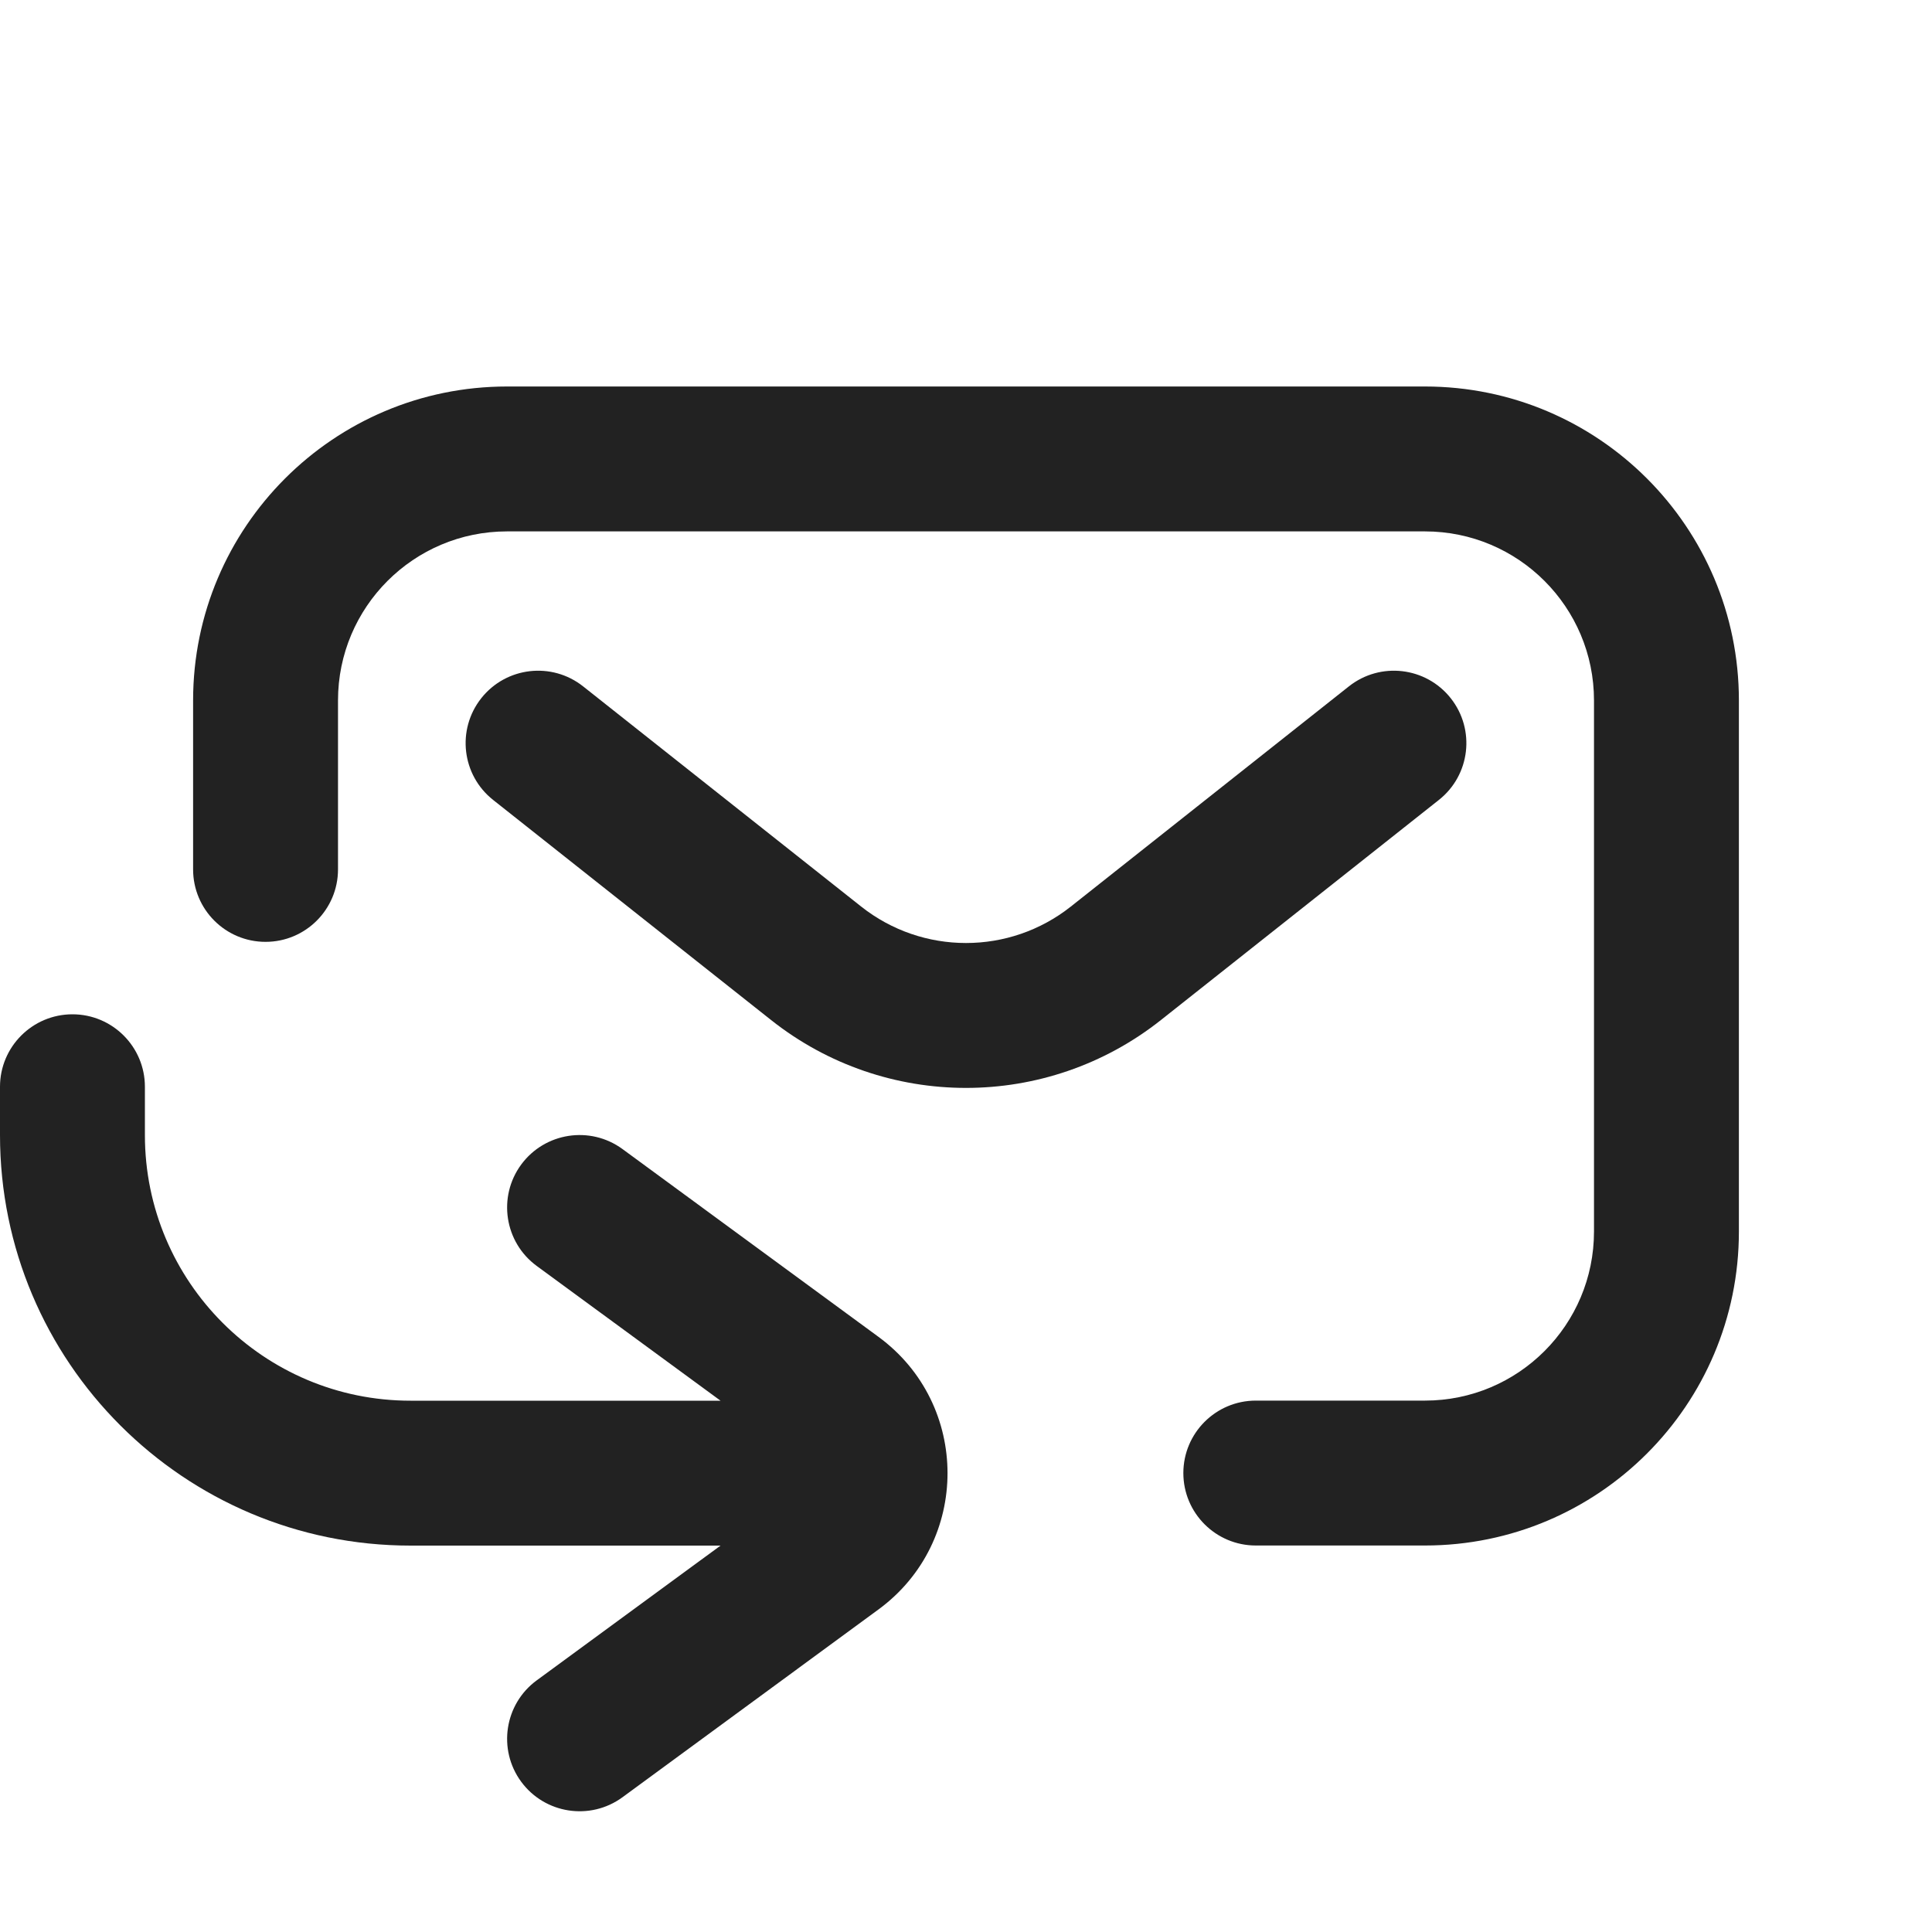
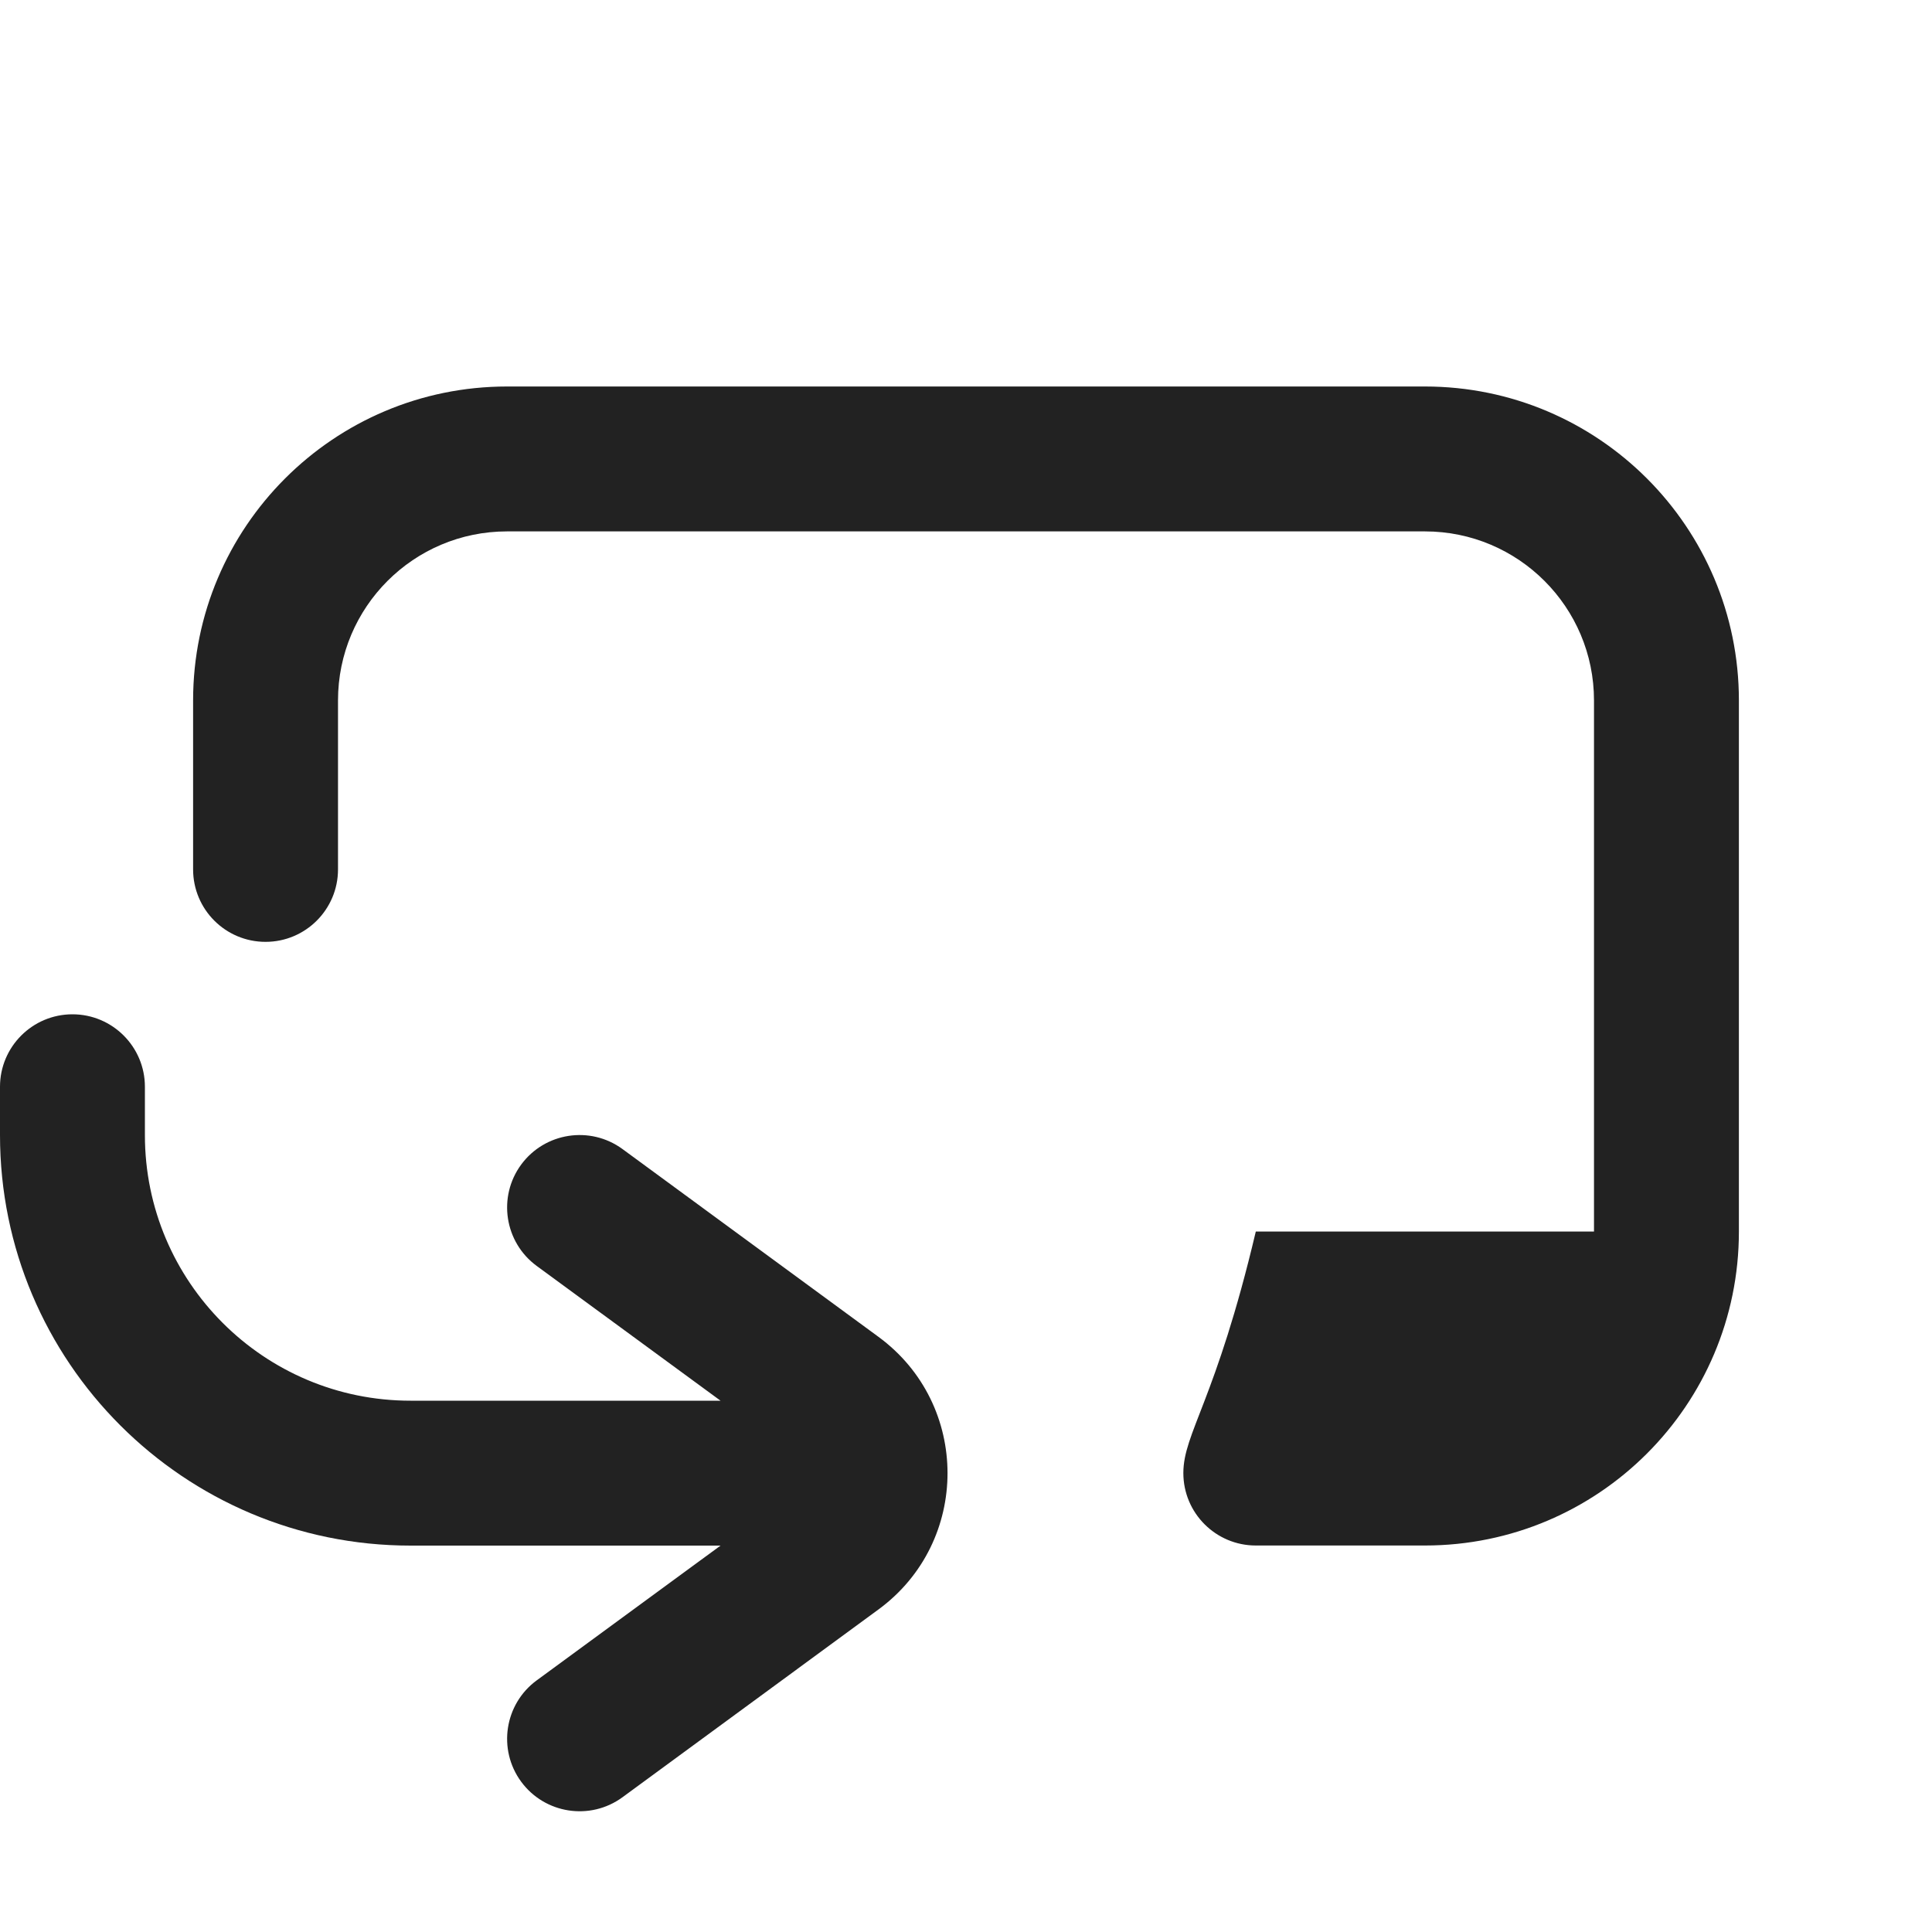
<svg xmlns="http://www.w3.org/2000/svg" width="20" height="20" viewBox="0 0 20 20" fill="none">
-   <path d="M5.249 4.001C3.454 4.001 1.999 5.457 1.999 7.251V9C1.999 9.414 2.334 9.75 2.749 9.75C3.163 9.75 3.499 9.414 3.499 9V7.251C3.499 6.285 4.282 5.501 5.249 5.501H14.751C15.718 5.501 16.501 6.285 16.501 7.251V12.749C16.501 13.715 15.718 14.499 14.751 14.499H13C12.586 14.499 12.25 14.835 12.25 15.249C12.25 15.663 12.586 15.999 13 15.999H14.751C16.546 15.999 18.001 14.544 18.001 12.749V7.251C18.001 5.457 16.546 4.001 14.751 4.001H5.249Z" fill="#222222" />
-   <path d="M6.036 7.105C5.711 6.848 5.239 6.903 4.982 7.228C4.725 7.553 4.78 8.024 5.105 8.281L7.983 10.56C9.165 11.496 10.835 11.496 12.017 10.56L14.895 8.281C15.22 8.024 15.275 7.553 15.018 7.228C14.761 6.903 14.289 6.848 13.964 7.105L11.086 9.384C10.45 9.888 9.55 9.888 8.914 9.384L6.036 7.105Z" fill="#222222" />
+   <path d="M5.249 4.001C3.454 4.001 1.999 5.457 1.999 7.251V9C1.999 9.414 2.334 9.75 2.749 9.75C3.163 9.75 3.499 9.414 3.499 9V7.251C3.499 6.285 4.282 5.501 5.249 5.501H14.751C15.718 5.501 16.501 6.285 16.501 7.251V12.749H13C12.586 14.499 12.25 14.835 12.25 15.249C12.25 15.663 12.586 15.999 13 15.999H14.751C16.546 15.999 18.001 14.544 18.001 12.749V7.251C18.001 5.457 16.546 4.001 14.751 4.001H5.249Z" fill="#222222" />
  <path d="M0.75 10.5C1.164 10.5 1.5 10.836 1.5 11.25V11.75C1.5 13.269 2.731 14.5 4.25 14.5H7.459L5.556 13.105C5.222 12.86 5.15 12.39 5.395 12.056C5.64 11.723 6.109 11.65 6.444 11.895L9.094 13.839C10.047 14.538 10.047 15.962 9.094 16.661L6.444 18.605C6.109 18.85 5.64 18.777 5.395 18.444C5.15 18.11 5.222 17.64 5.556 17.395L7.459 16H4.25C1.903 16 1.19209e-07 14.097 0 11.75V11.25C0 10.836 0.336 10.5 0.75 10.5Z" fill="#222222" />
</svg>